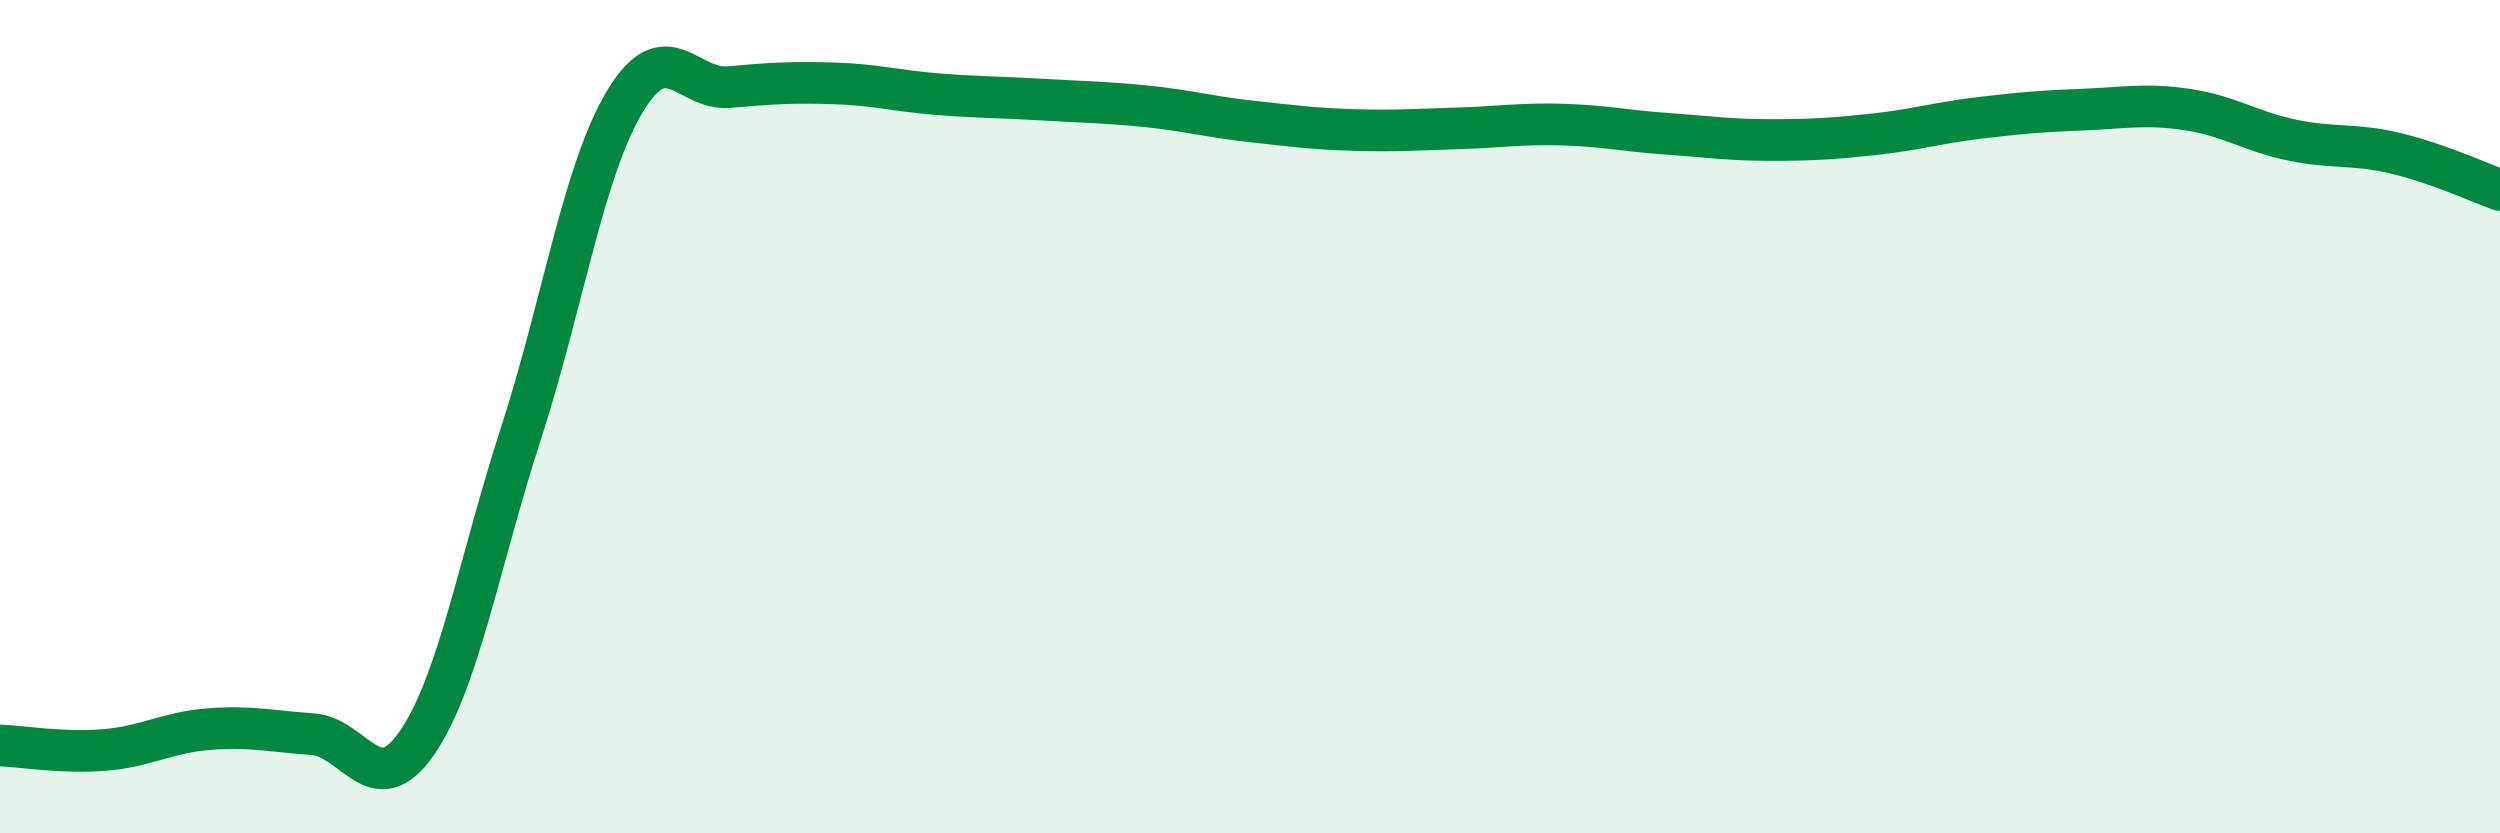
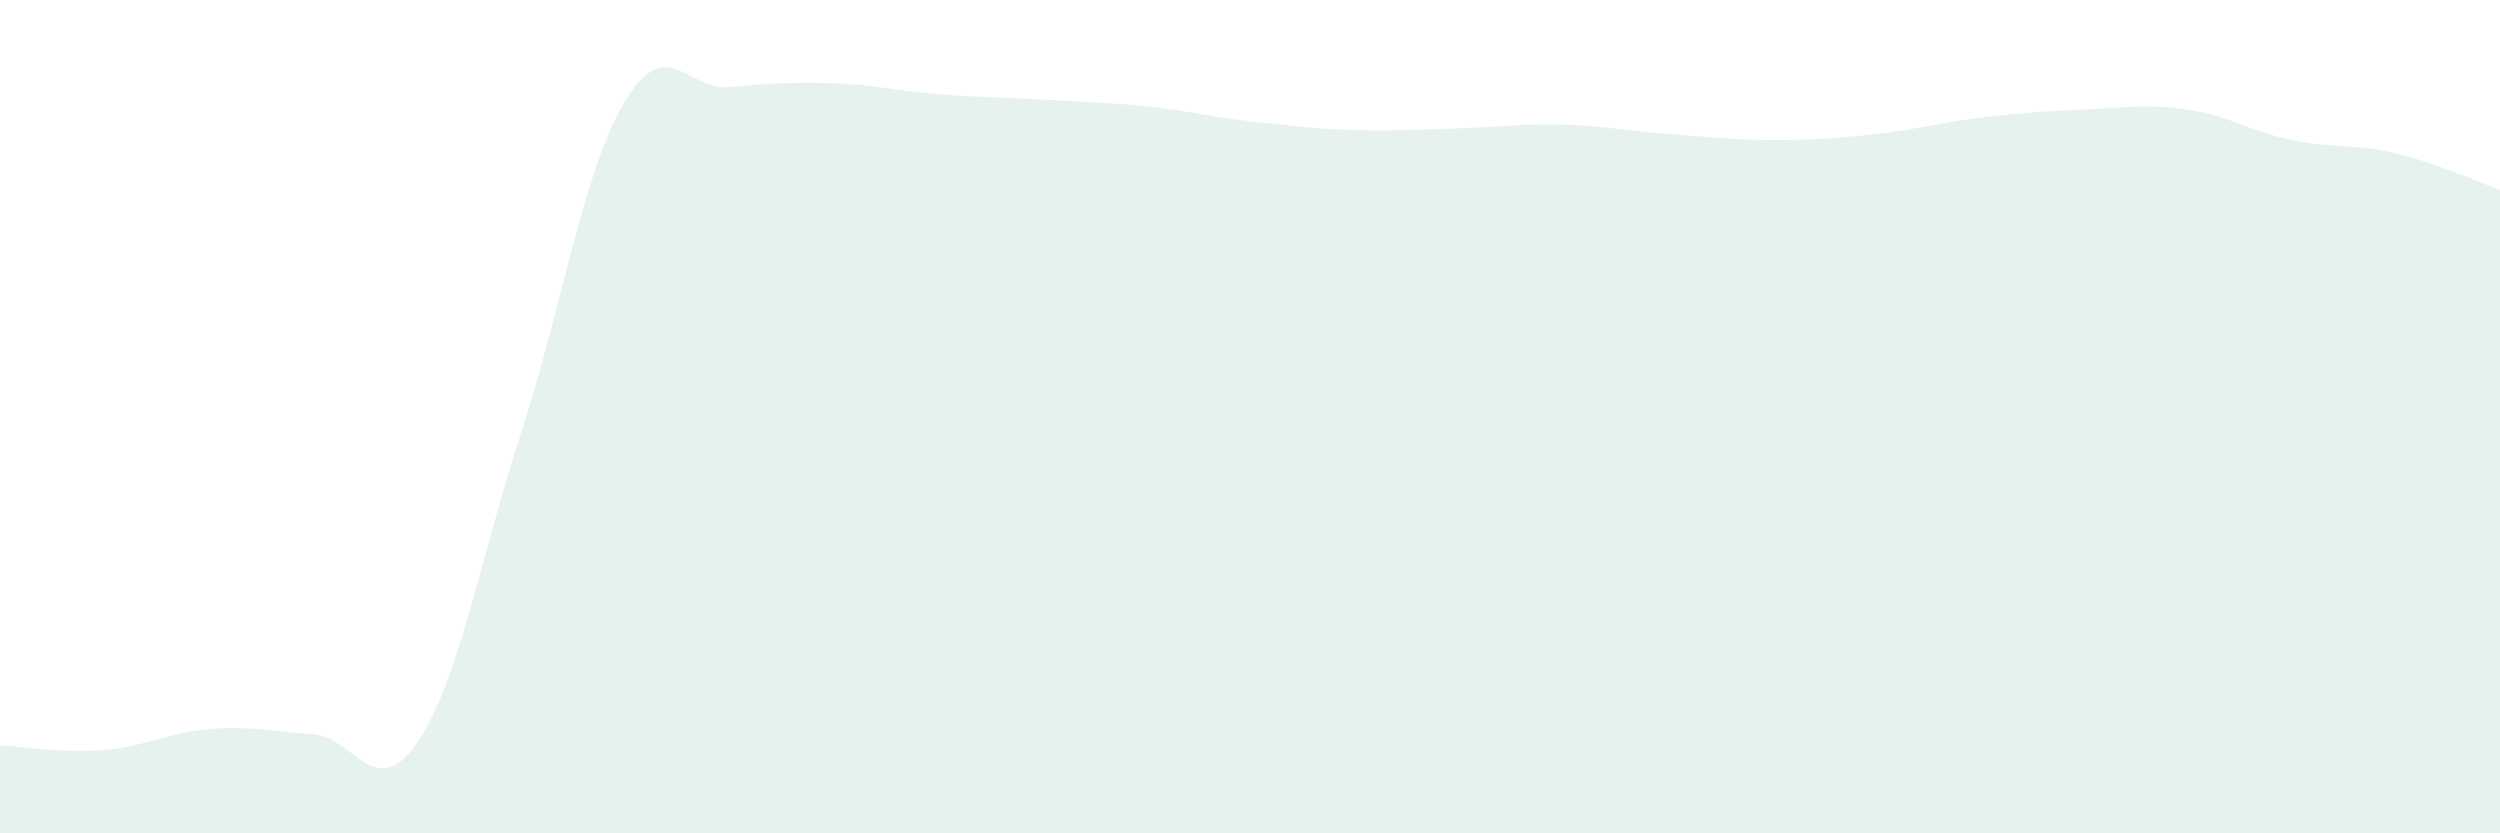
<svg xmlns="http://www.w3.org/2000/svg" width="60" height="20" viewBox="0 0 60 20">
  <path d="M 0,17.89 C 0.5,17.91 1.5,18.08 2.5,18 C 3.5,17.92 4,17.58 5,17.5 C 6,17.42 6.5,17.55 7.5,17.62 C 8.5,17.69 9,19.28 10,17.84 C 11,16.4 11.5,13.49 12.5,10.41 C 13.5,7.33 14,4.09 15,2.43 C 16,0.77 16.5,2.18 17.5,2.09 C 18.5,2 19,1.97 20,2 C 21,2.03 21.5,2.18 22.5,2.26 C 23.5,2.34 24,2.33 25,2.39 C 26,2.45 26.5,2.45 27.5,2.55 C 28.5,2.65 29,2.8 30,2.91 C 31,3.02 31.5,3.09 32.5,3.12 C 33.5,3.15 34,3.11 35,3.08 C 36,3.05 36.5,2.96 37.5,2.99 C 38.5,3.02 39,3.14 40,3.21 C 41,3.28 41.5,3.36 42.5,3.36 C 43.5,3.36 44,3.33 45,3.22 C 46,3.11 46.5,2.95 47.5,2.83 C 48.5,2.71 49,2.67 50,2.63 C 51,2.59 51.5,2.48 52.5,2.63 C 53.5,2.78 54,3.15 55,3.36 C 56,3.57 56.5,3.44 57.5,3.68 C 58.5,3.92 59.5,4.38 60,4.56L60 20L0 20Z" fill="#008740" opacity="0.1" stroke-linecap="round" stroke-linejoin="round" />
-   <path d="M 0,17.89 C 0.5,17.91 1.5,18.08 2.5,18 C 3.5,17.92 4,17.58 5,17.5 C 6,17.42 6.5,17.55 7.5,17.62 C 8.5,17.69 9,19.28 10,17.84 C 11,16.4 11.5,13.49 12.5,10.41 C 13.5,7.33 14,4.09 15,2.43 C 16,0.77 16.5,2.18 17.5,2.09 C 18.5,2 19,1.97 20,2 C 21,2.03 21.5,2.18 22.5,2.26 C 23.5,2.34 24,2.33 25,2.39 C 26,2.45 26.5,2.45 27.5,2.55 C 28.5,2.65 29,2.8 30,2.91 C 31,3.02 31.5,3.09 32.5,3.12 C 33.5,3.15 34,3.11 35,3.08 C 36,3.05 36.5,2.96 37.5,2.99 C 38.5,3.02 39,3.14 40,3.21 C 41,3.28 41.5,3.36 42.5,3.36 C 43.5,3.36 44,3.33 45,3.22 C 46,3.11 46.5,2.95 47.5,2.83 C 48.5,2.71 49,2.67 50,2.63 C 51,2.59 51.5,2.48 52.5,2.63 C 53.5,2.78 54,3.15 55,3.36 C 56,3.57 56.5,3.44 57.5,3.68 C 58.5,3.92 59.5,4.38 60,4.56" stroke="#008740" stroke-width="1" fill="none" stroke-linecap="round" stroke-linejoin="round" />
</svg>